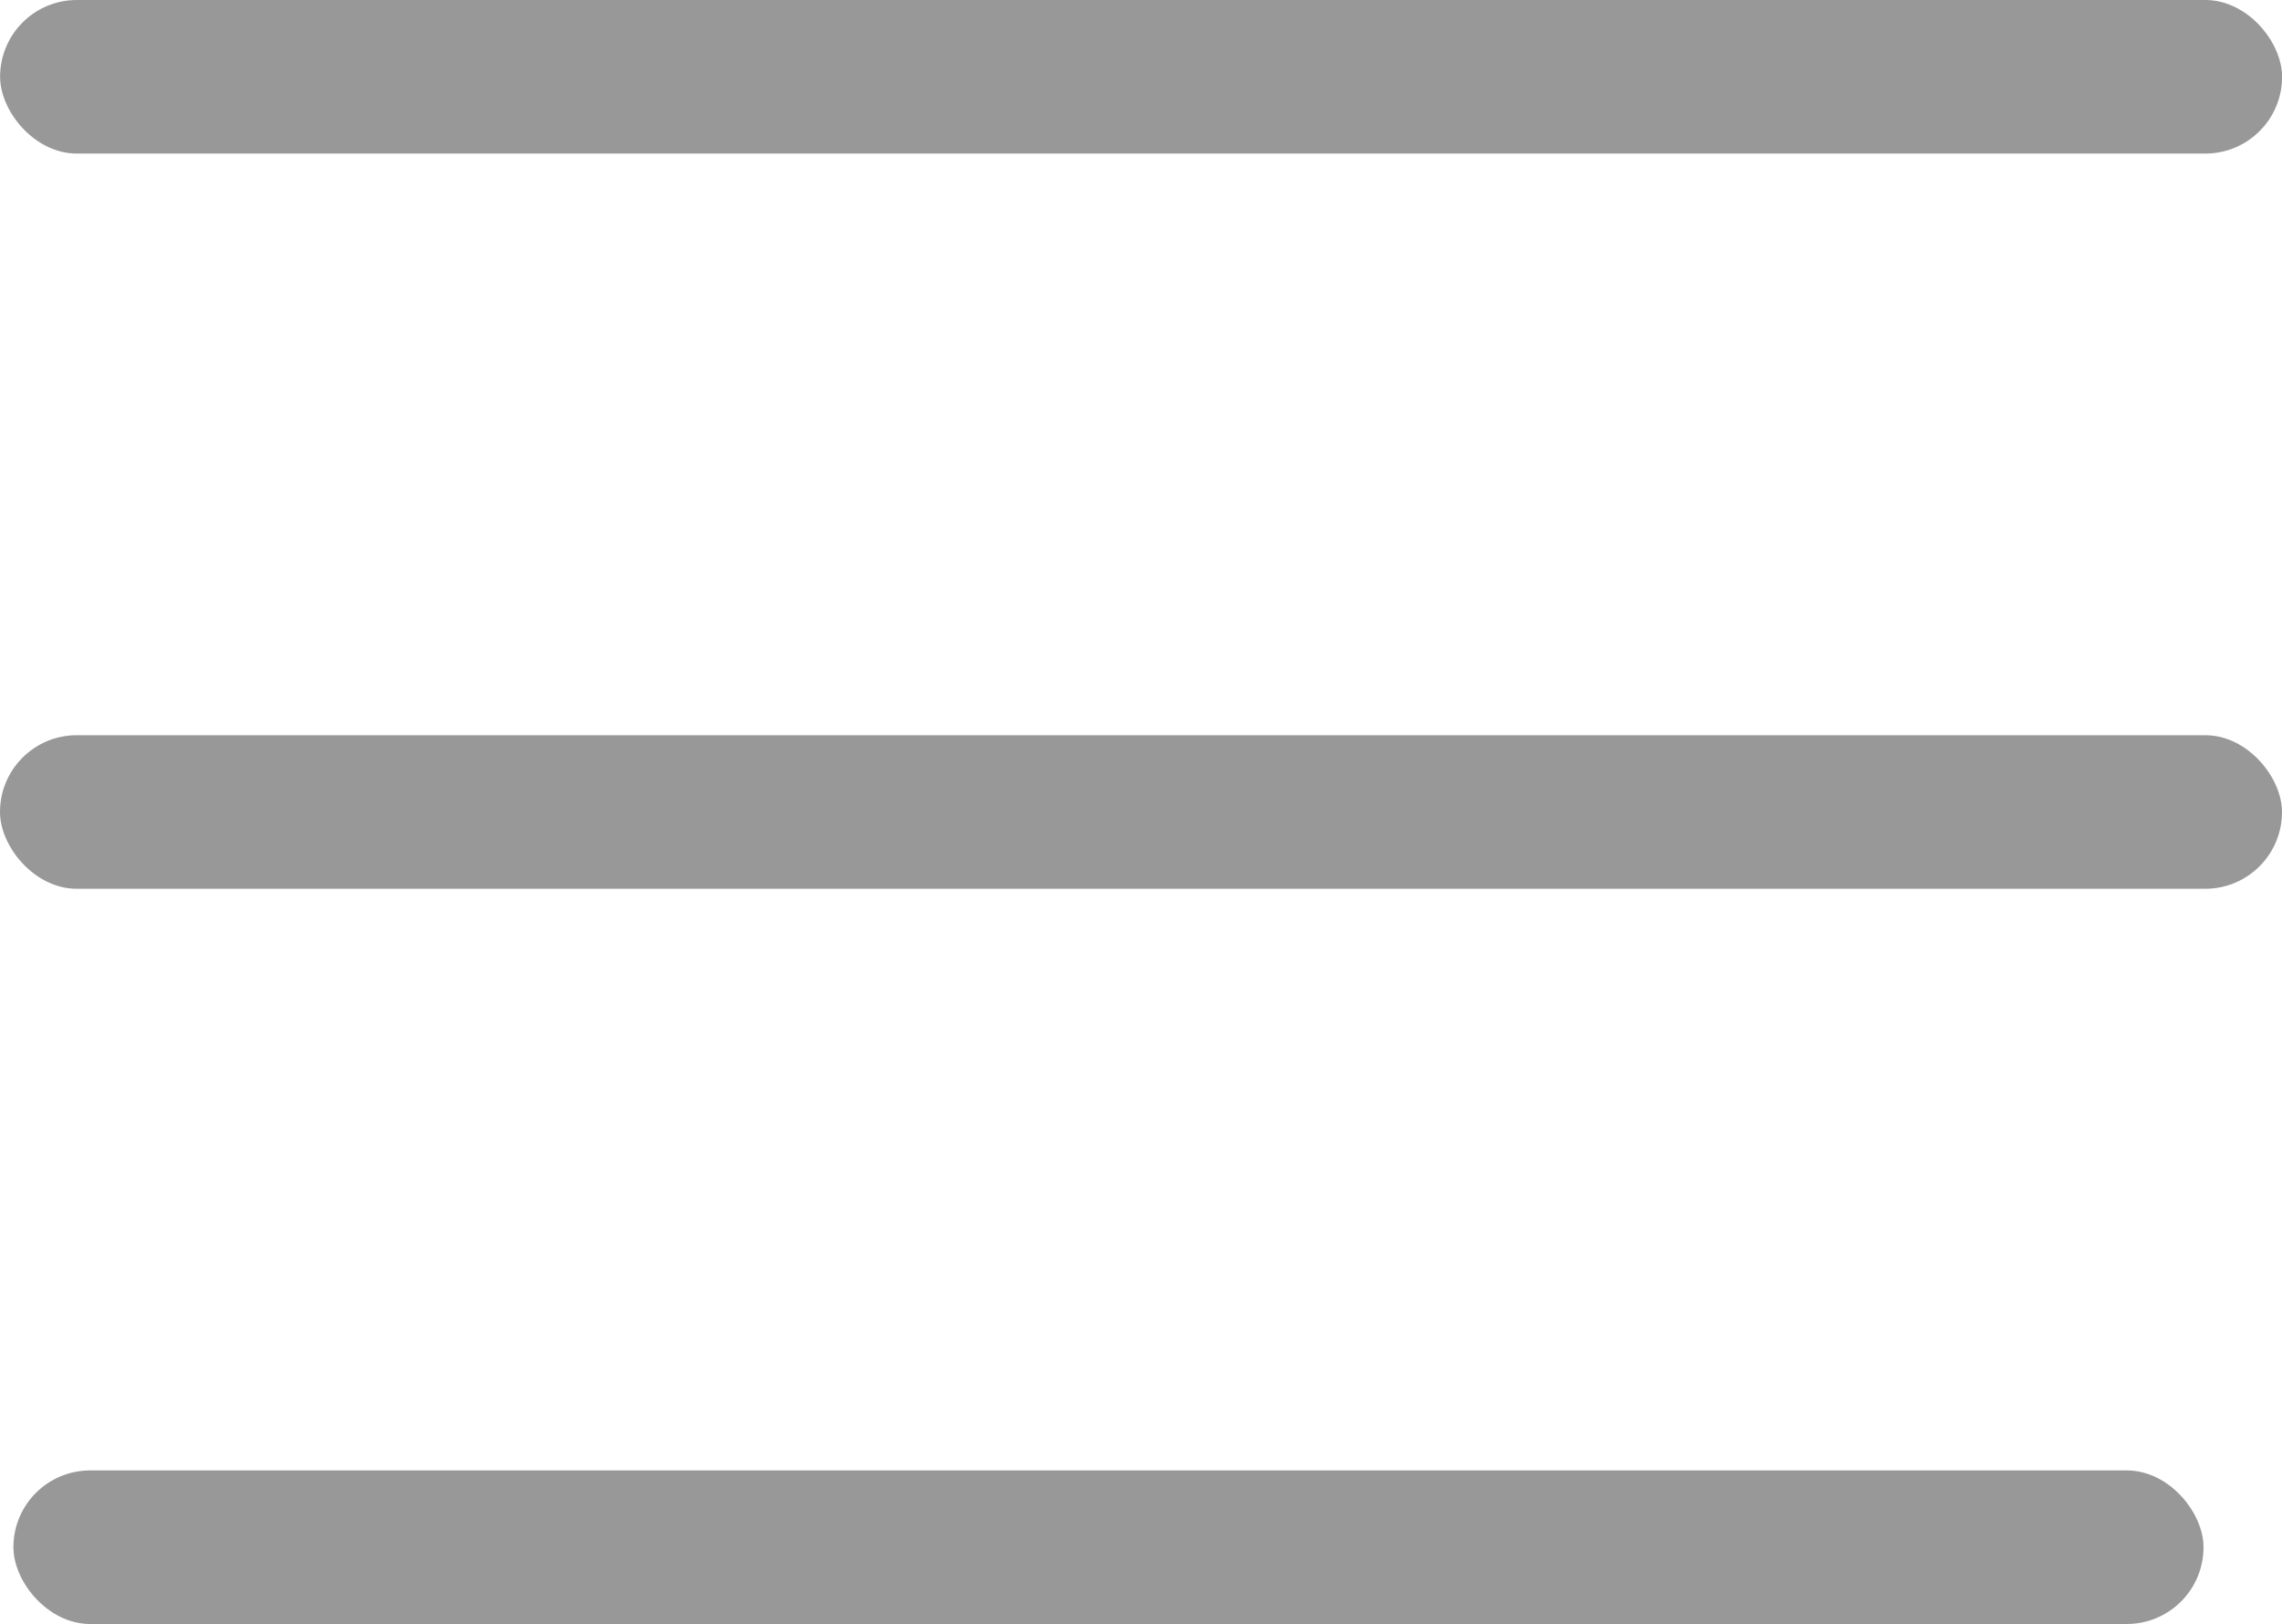
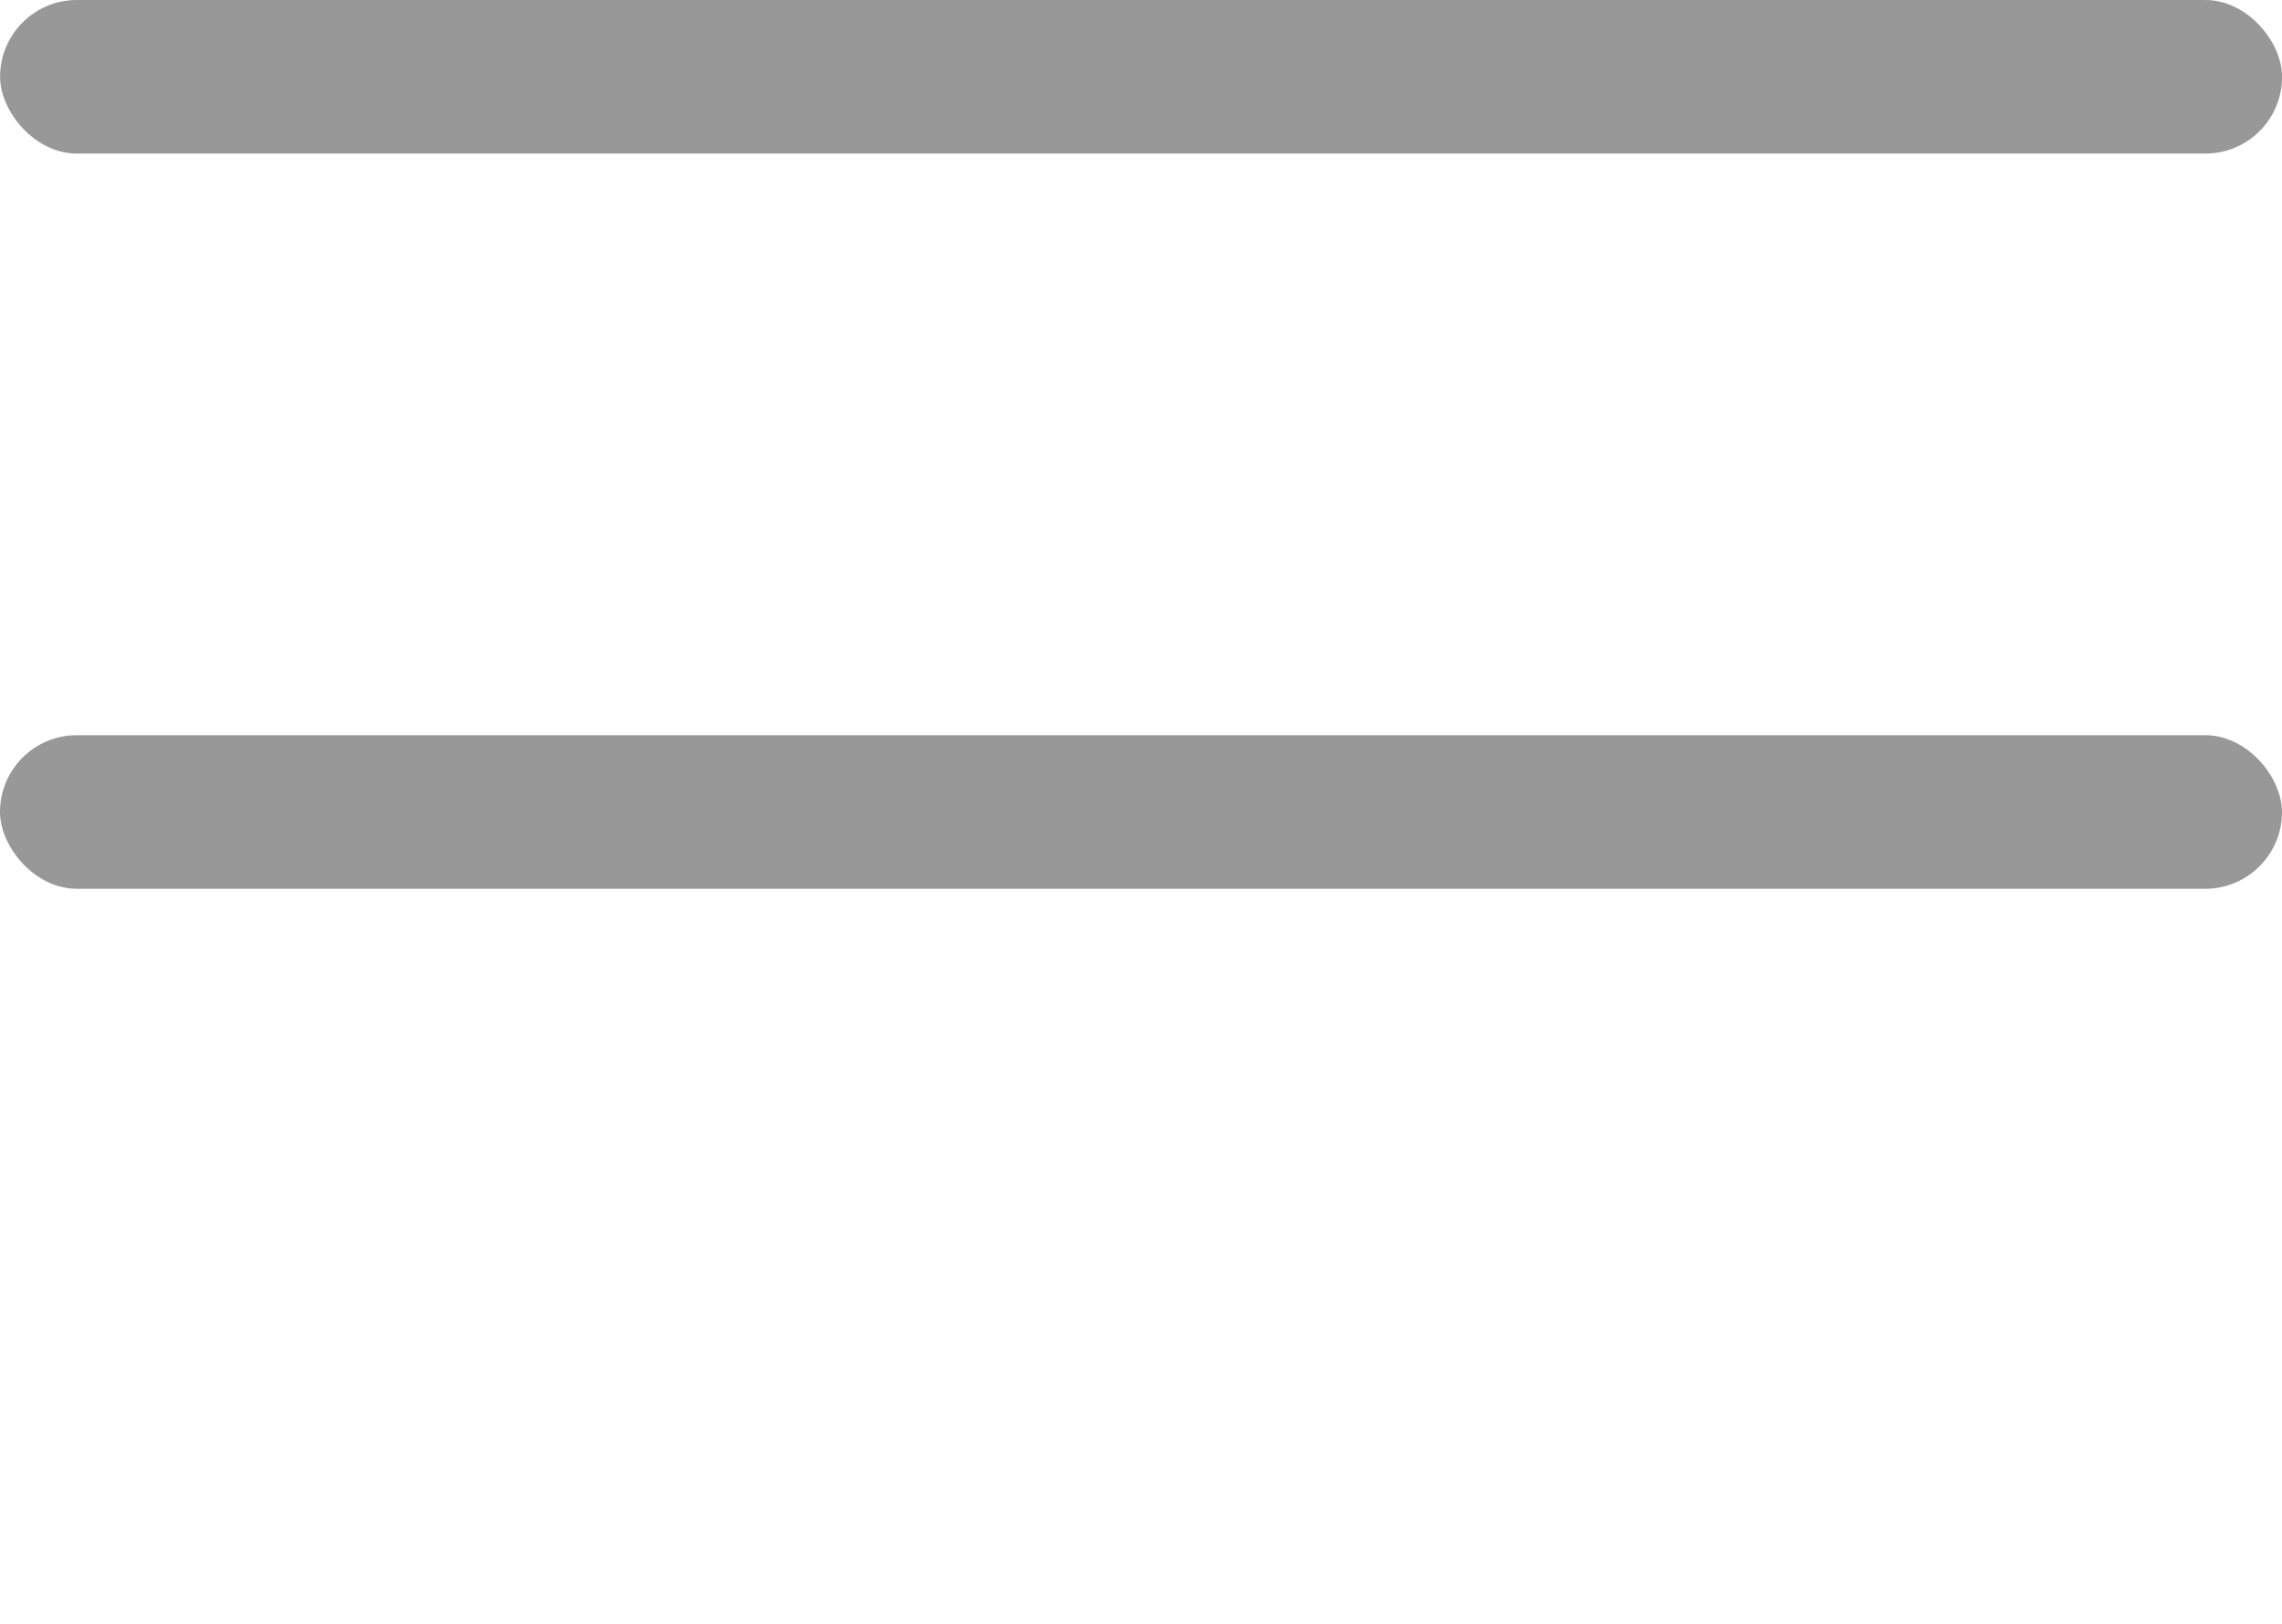
<svg xmlns="http://www.w3.org/2000/svg" width="24.833" height="17.671" viewBox="0 0 24.833 17.671">
  <g id="Group_3861" data-name="Group 3861" transform="translate(-367.405 -178.606)">
    <rect id="Rectangle_4949" data-name="Rectangle 4949" width="24.833" height="1.671" rx="0.835" transform="translate(367.405 186.606)" fill="#989898" />
-     <rect id="Rectangle_4950" data-name="Rectangle 4950" width="23.833" height="1.671" rx="0.835" transform="translate(367.551 194.606)" fill="#989898" />
    <rect id="Rectangle_4951" data-name="Rectangle 4951" width="24.833" height="1.671" rx="0.835" transform="translate(367.406 178.606)" fill="#989898" />
  </g>
</svg>